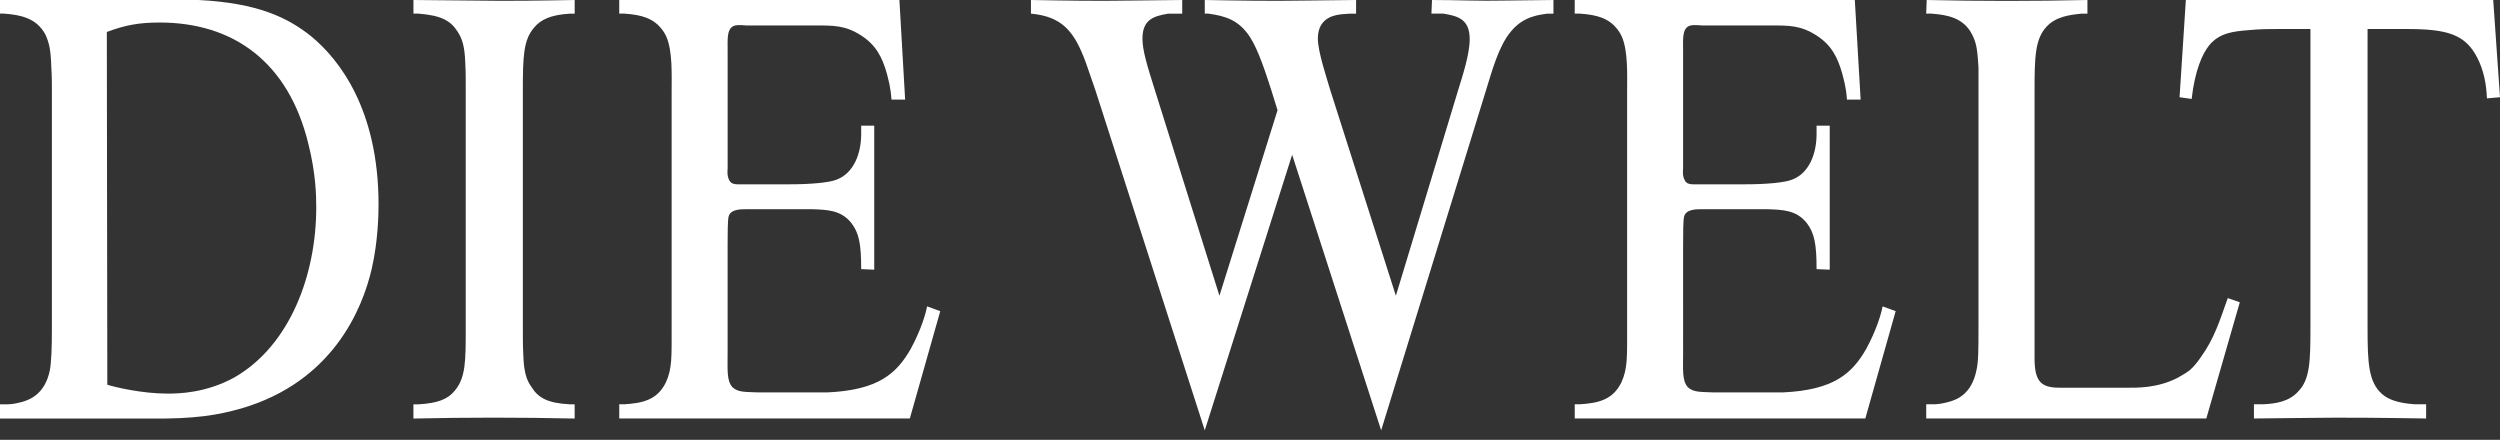
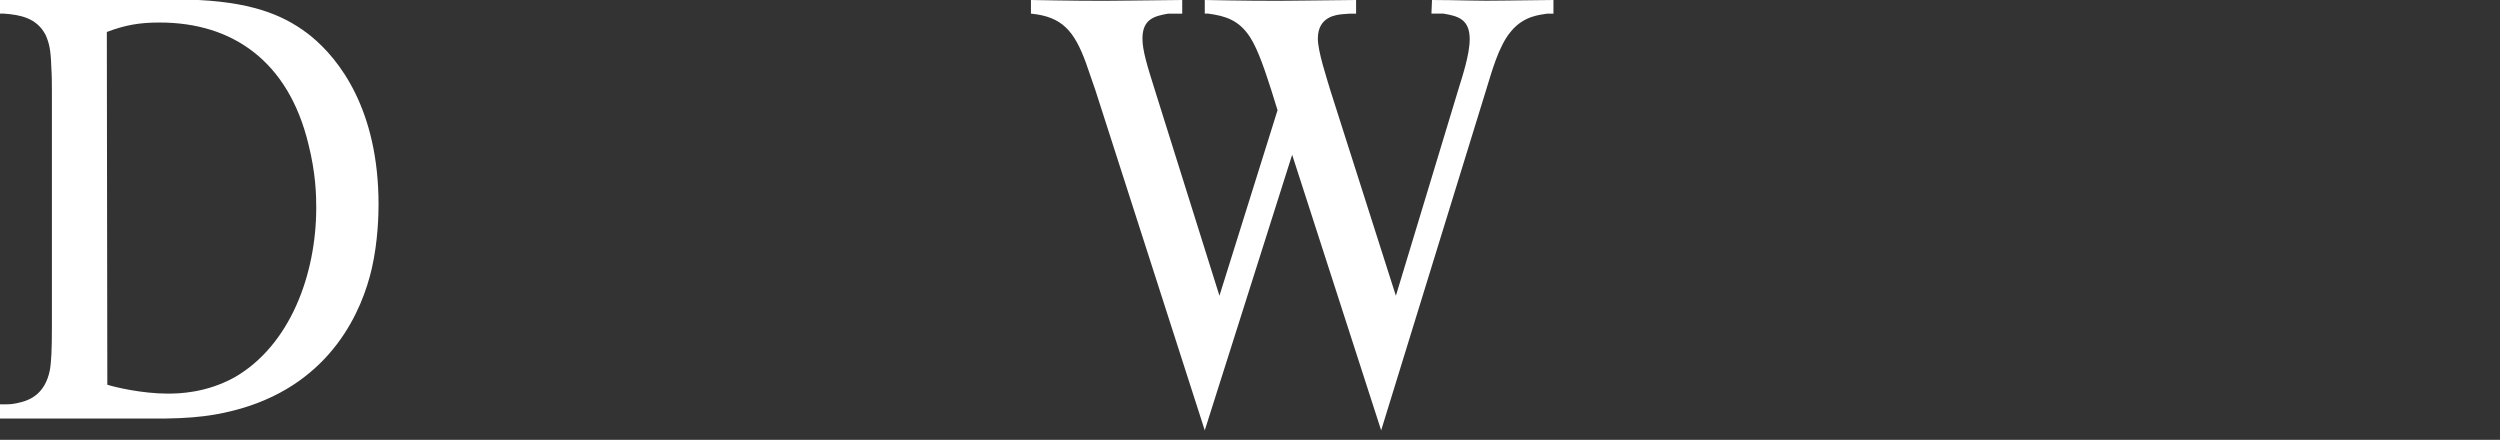
<svg xmlns="http://www.w3.org/2000/svg" version="1.1" x="0px" y="0px" width="108px" height="19px" viewBox="0 0 108 19" overflow="visible" enable-background="new 0 0 108 19" xml:space="preserve">
  <rect x="0" y="0" width="108" height="19" fill="#333333" stroke="none" />
  <defs>
</defs>
-   <path fill="#FFFFFF" d="M20.507,0.025C19.625,0.025,18.743,0,17.861,0v0.589h0.223c0.973,0.077,1.383,0.306,1.677,0.767  c0.204,0.308,0.315,0.639,0.338,1.356c0.023,0.384,0.021,0.795,0.021,1.179v10.271c0,1.434,0.001,2.151-0.475,2.716  c-0.294,0.357-0.702,0.538-1.562,0.589h-0.223v0.614c2.307-0.052,4.636-0.052,6.965,0v-0.614H24.62  c-0.973-0.051-1.379-0.284-1.674-0.771c-0.203-0.281-0.314-0.64-0.338-1.331c-0.022-0.41-0.021-0.793-0.021-1.203V3.916  c0-1.46,0.022-2.174,0.475-2.712c0.294-0.358,0.721-0.563,1.558-0.614h0.206V0C23.401,0.026,21.955,0.05,20.507,0.025z" />
-   <path fill="#FFFFFF" d="M39.35,15.06c-0.611,1.075-1.4,1.789-3.594,1.892h-3.009c-0.565-0.025-0.859,0.003-1.108-0.227  c-0.249-0.282-0.206-0.746-0.206-1.464V10.6c0-0.461,0-1.099,0.045-1.252c0.091-0.334,0.588-0.31,0.837-0.31h2.782  c0.61,0.025,1.225,0.026,1.677,0.59c0.34,0.436,0.429,0.923,0.429,1.998l0.564,0.025V5.428h-0.564v0.359  c0,0.845-0.316,1.692-1.063,1.974c-0.316,0.128-1.11,0.201-2.015,0.201h-2.077c-0.204,0-0.454,0.028-0.544-0.177  c-0.113-0.204-0.07-0.464-0.07-0.515V2.25c0-0.563-0.043-0.972,0.251-1.125c0.113-0.051,0.271-0.05,0.564-0.025h2.984  c0.792,0,1.291-0.003,1.97,0.433c0.633,0.41,0.905,0.923,1.108,1.64c0.068,0.282,0.157,0.54,0.202,1.129h0.589L38.854,0H26.751  v0.589h0.227c0.792,0.051,1.177,0.229,1.471,0.511c0.204,0.205,0.293,0.384,0.338,0.486c0.271,0.615,0.228,1.663,0.228,2.304v10.271  c0,1.255,0.023,1.768-0.248,2.357c-0.385,0.794-1.064,0.896-1.788,0.947h-0.227v0.614h12.553l1.314-4.637l-0.568-0.206  C39.981,13.596,39.779,14.265,39.35,15.06z" />
  <path fill="#FFFFFF" d="M61.862,0l-0.024,0.589h0.52c0.61,0.103,1.133,0.23,1.133,1.101c0,0.666-0.317,1.611-0.498,2.201  l-2.691,8.886l-2.827-8.861c-0.158-0.538-0.544-1.687-0.544-2.25c0-0.974,0.839-1.025,1.043-1.051c0.113,0,0.225-0.025,0.338-0.025  h0.271V0c-0.746,0-1.491,0.025-2.237,0.025C54.919,0.05,53.471,0.026,52.046,0v0.589h0.156c0.747,0.103,1.313,0.28,1.789,0.998  c0.385,0.589,0.701,1.612,0.928,2.304l0.271,0.87l-2.51,8.016l-2.782-8.861c-0.339-1.076-0.544-1.738-0.544-2.25  c0-0.845,0.521-0.973,1.109-1.076h0.609V0c-0.746,0-1.491,0.025-2.237,0.025C47.411,0.05,45.984,0.026,44.537,0v0.589  c1.357,0.128,1.876,0.765,2.374,2.123c0.136,0.384,0.272,0.795,0.408,1.179l4.727,14.7l3.775-11.906l3.845,11.906l4.525-14.675  c0.249-0.794,0.54-1.919,1.084-2.56c0.565-0.691,1.29-0.715,1.562-0.767h0.272V0c-0.702,0-1.426,0.025-2.127,0.025  C63.942,0.05,62.926,0,61.862,0z" />
-   <path fill="#FFFFFF" d="M80.627,15.06c-0.611,1.075-1.403,1.789-3.598,1.892h-3.009c-0.565-0.025-0.859,0.003-1.108-0.227  c-0.249-0.282-0.202-0.746-0.202-1.464V10.6c0-0.461,0-1.099,0.045-1.252c0.091-0.334,0.588-0.31,0.837-0.31h2.782  c0.61,0.025,1.221,0.026,1.673,0.59c0.339,0.436,0.429,0.923,0.429,1.998l0.568,0.025V5.428h-0.568v0.359  c0,0.845-0.312,1.692-1.06,1.974c-0.316,0.128-1.11,0.201-2.015,0.201h-2.082c-0.203,0-0.449,0.028-0.539-0.177  c-0.114-0.204-0.07-0.464-0.07-0.515V2.25c0-0.563-0.047-0.972,0.247-1.125c0.113-0.051,0.274-0.05,0.568-0.025h2.984  c0.791,0,1.288-0.003,1.966,0.433c0.634,0.41,0.905,0.923,1.108,1.64c0.068,0.282,0.161,0.54,0.206,1.129h0.59L80.128,0h-12.1v0.589  h0.227c0.791,0.051,1.177,0.229,1.471,0.511c0.204,0.205,0.293,0.384,0.338,0.486c0.271,0.615,0.228,1.663,0.228,2.304v10.271  c0,1.255,0.023,1.768-0.248,2.357c-0.385,0.794-1.064,0.896-1.788,0.947h-0.227v0.614h12.553l1.311-4.637l-0.564-0.206  C81.26,13.596,81.056,14.265,80.627,15.06z" />
-   <path fill="#FFFFFF" d="M95.084,15.418c-0.136,0.204-0.317,0.432-0.499,0.585c-0.203,0.153-0.498,0.309-0.544,0.334  c-0.859,0.436-1.765,0.412-2.081,0.412h-2.983c-0.792,0-1.062-0.257-1.084-1.179V3.916c0-1.46,0.021-2.228,0.52-2.766  c0.407-0.435,0.996-0.509,1.517-0.561h0.247V0c-2.33,0.052-4.638,0.052-6.944,0l-0.021,0.589h0.227  c0.679,0.051,1.401,0.176,1.764,0.919c0.181,0.358,0.222,0.641,0.268,1.409v11.243c0,0.896,0,1.483-0.09,1.842  c-0.204,0.999-0.812,1.258-1.195,1.36c-0.385,0.102-0.521,0.103-0.746,0.103h-0.227v0.614h12.1l1.446-5.02l-0.519-0.182  C95.899,13.827,95.672,14.599,95.084,15.418z" />
-   <path fill="#FFFFFF" d="M107.707,0H94.429l-0.272,4.2l0.523,0.074c0.136-1.204,0.45-1.944,0.767-2.329  c0.453-0.538,1.064-0.592,1.698-0.643c0.475-0.051,0.972-0.05,1.446-0.05h1.22v12.908c0,1.434-0.021,2.228-0.519,2.74  c-0.407,0.461-0.996,0.539-1.517,0.564h-0.404v0.614c0.747,0,1.491-0.024,2.238-0.024c1.741-0.026,3.459-0.002,5.2,0.024v-0.614  h-0.498c-0.724-0.051-1.131-0.206-1.401-0.437c-0.588-0.513-0.631-1.332-0.631-2.868V1.253h1.674c1.786,0,2.554,0.232,3.074,1.257  c0.271,0.538,0.386,1.125,0.408,1.739L108,4.2L107.707,0z" />
  <path fill="#FFFFFF" d="M13.435,1.562C12.439,0.768,11.15,0.128,8.572,0H0v0.589h0.181C0.859,0.64,1.585,0.766,1.97,1.509  C2.128,1.867,2.194,2.15,2.217,2.918c0.022,0.307,0.025,0.64,0.025,0.973v10.271c0,0.896-0.023,1.483-0.091,1.842  c-0.204,0.999-0.838,1.258-1.199,1.36c-0.385,0.102-0.52,0.103-0.746,0.103H0v0.614h6.425c2.035,0.025,3.007-0.155,4.002-0.437  c3.936-1.152,5.227-4.275,5.634-6.042c0.271-1.178,0.292-2.359,0.292-2.77C16.353,4.734,14.656,2.561,13.435,1.562z M10.113,16.312  c-1.222,0.665-2.375,0.692-2.872,0.692c-1.108,0-2.288-0.281-2.605-0.384L4.615,1.381C5.43,1.074,6.039,0.973,6.898,0.973  c3.167,0,5.565,1.691,6.425,5.25c0.317,1.255,0.339,2.204,0.339,2.741C13.662,11.858,12.533,14.93,10.113,16.312z" />
</svg>